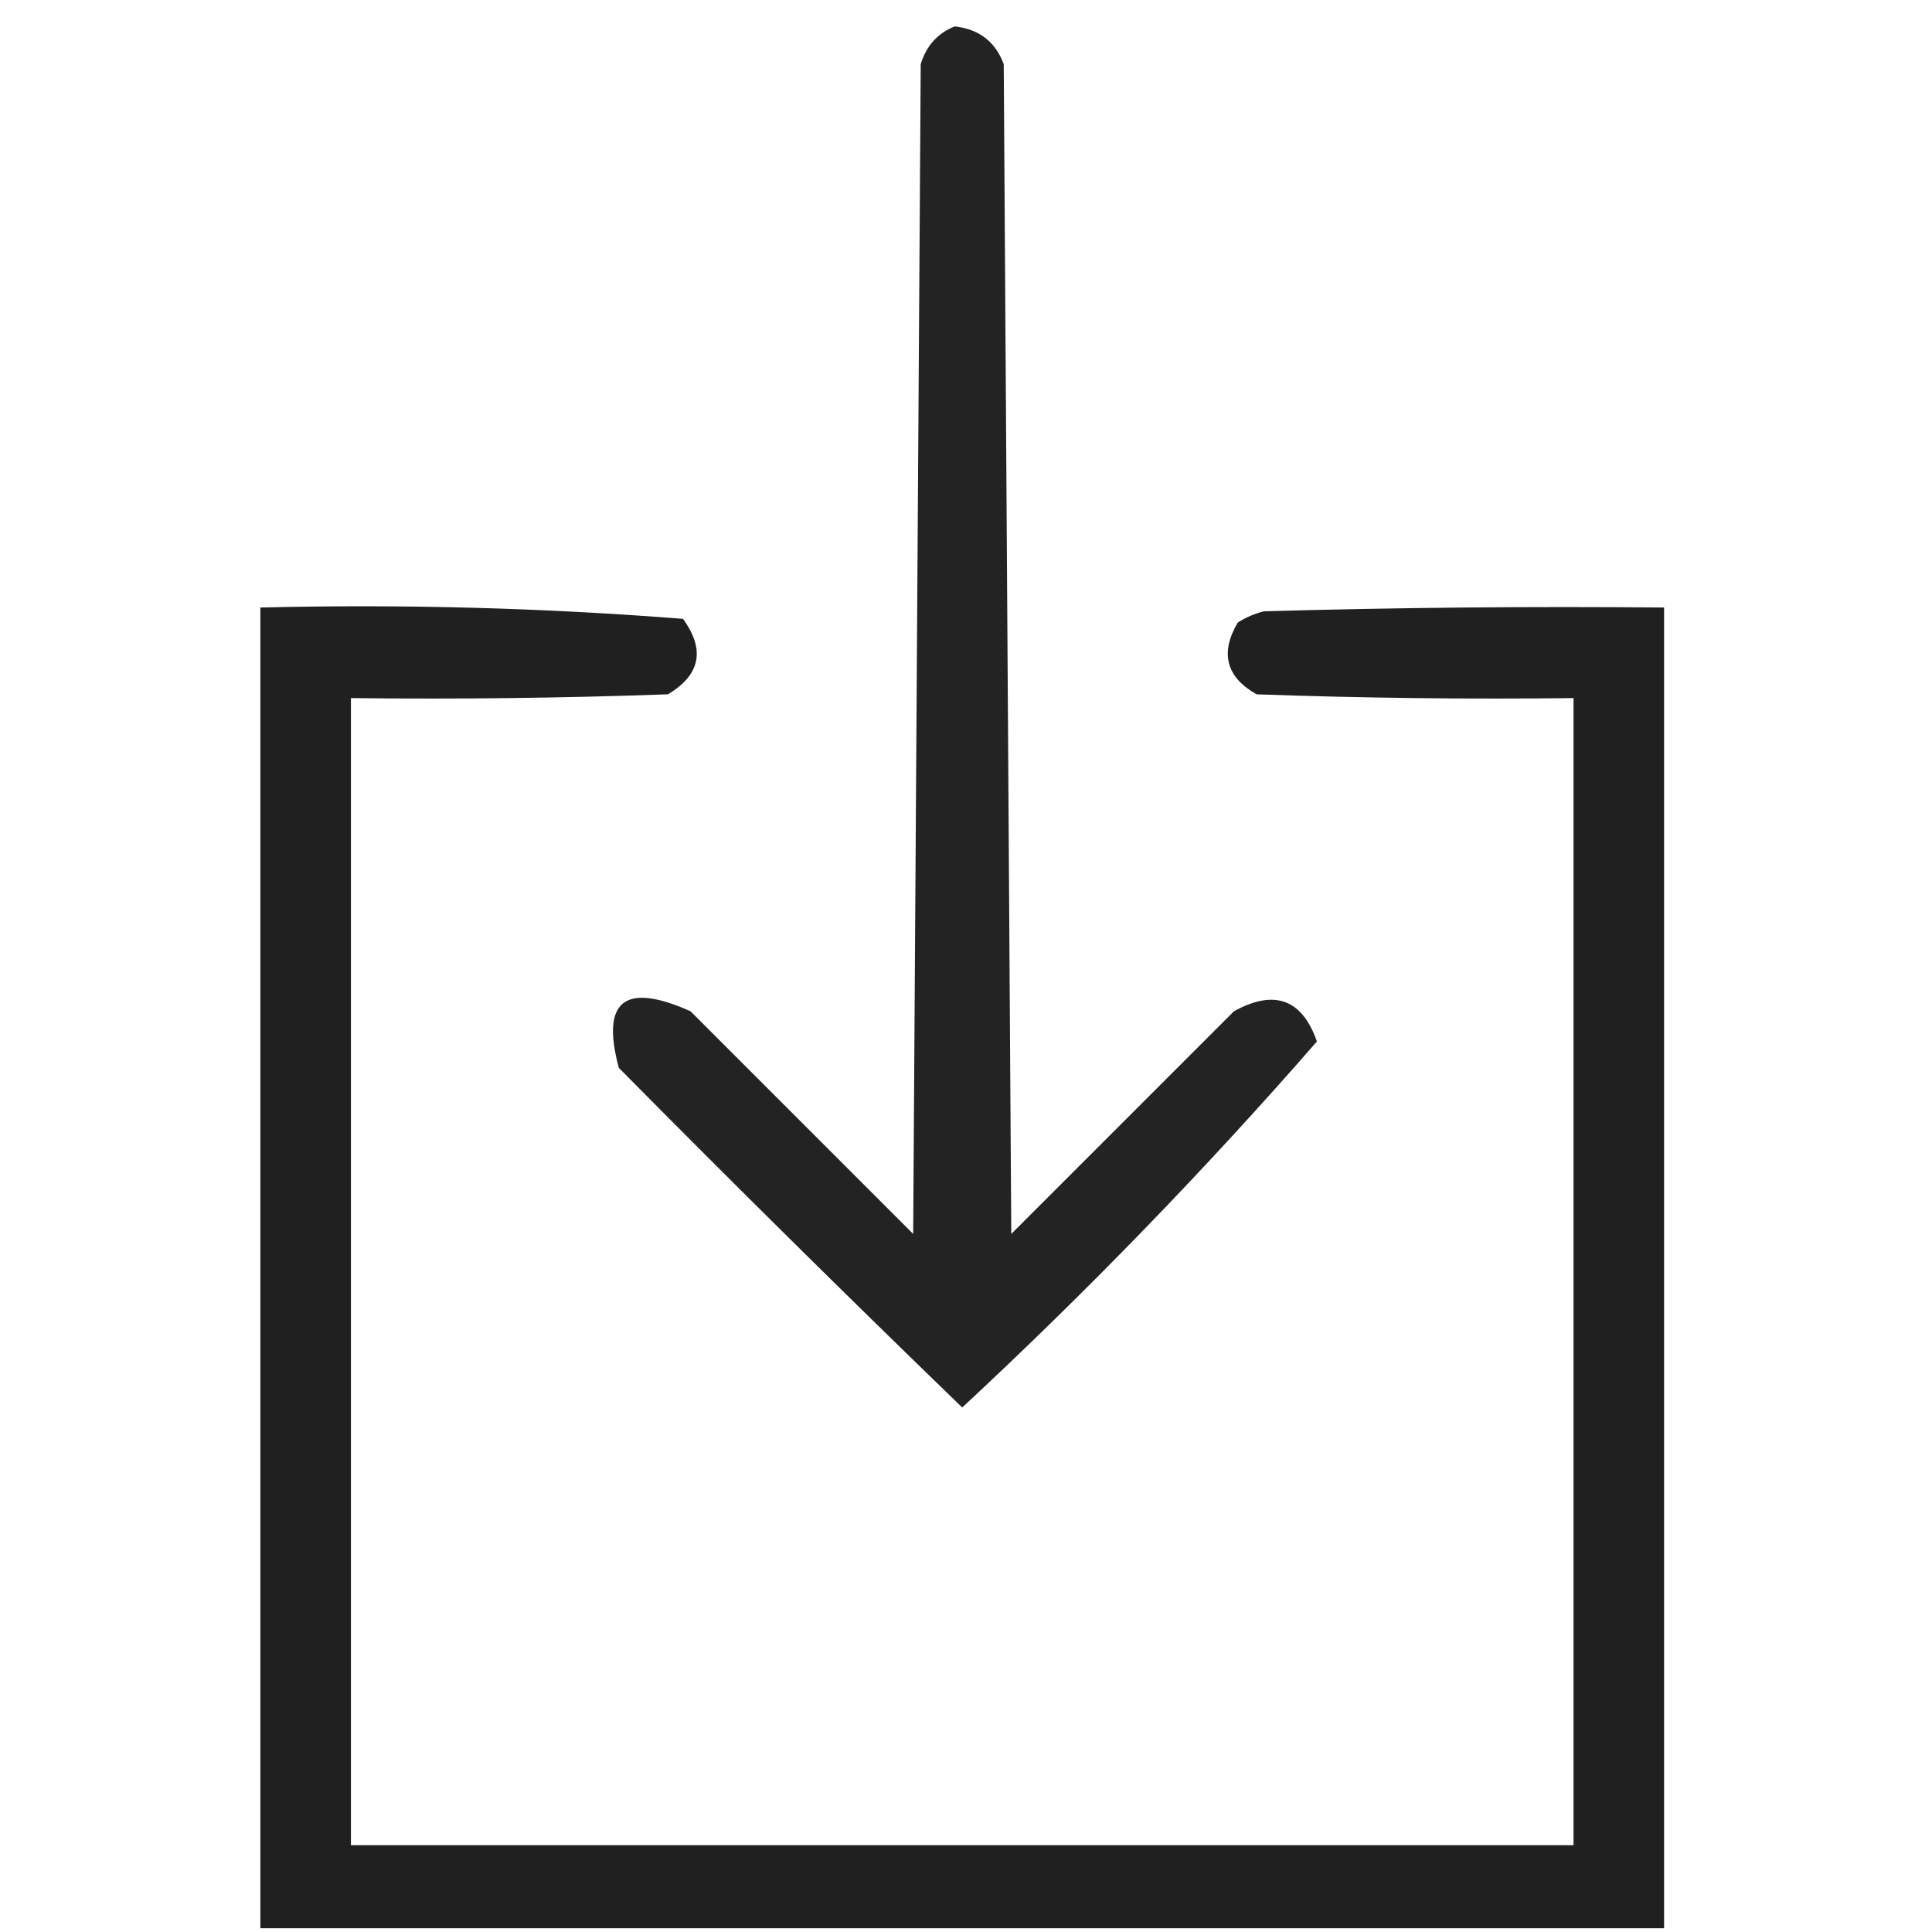
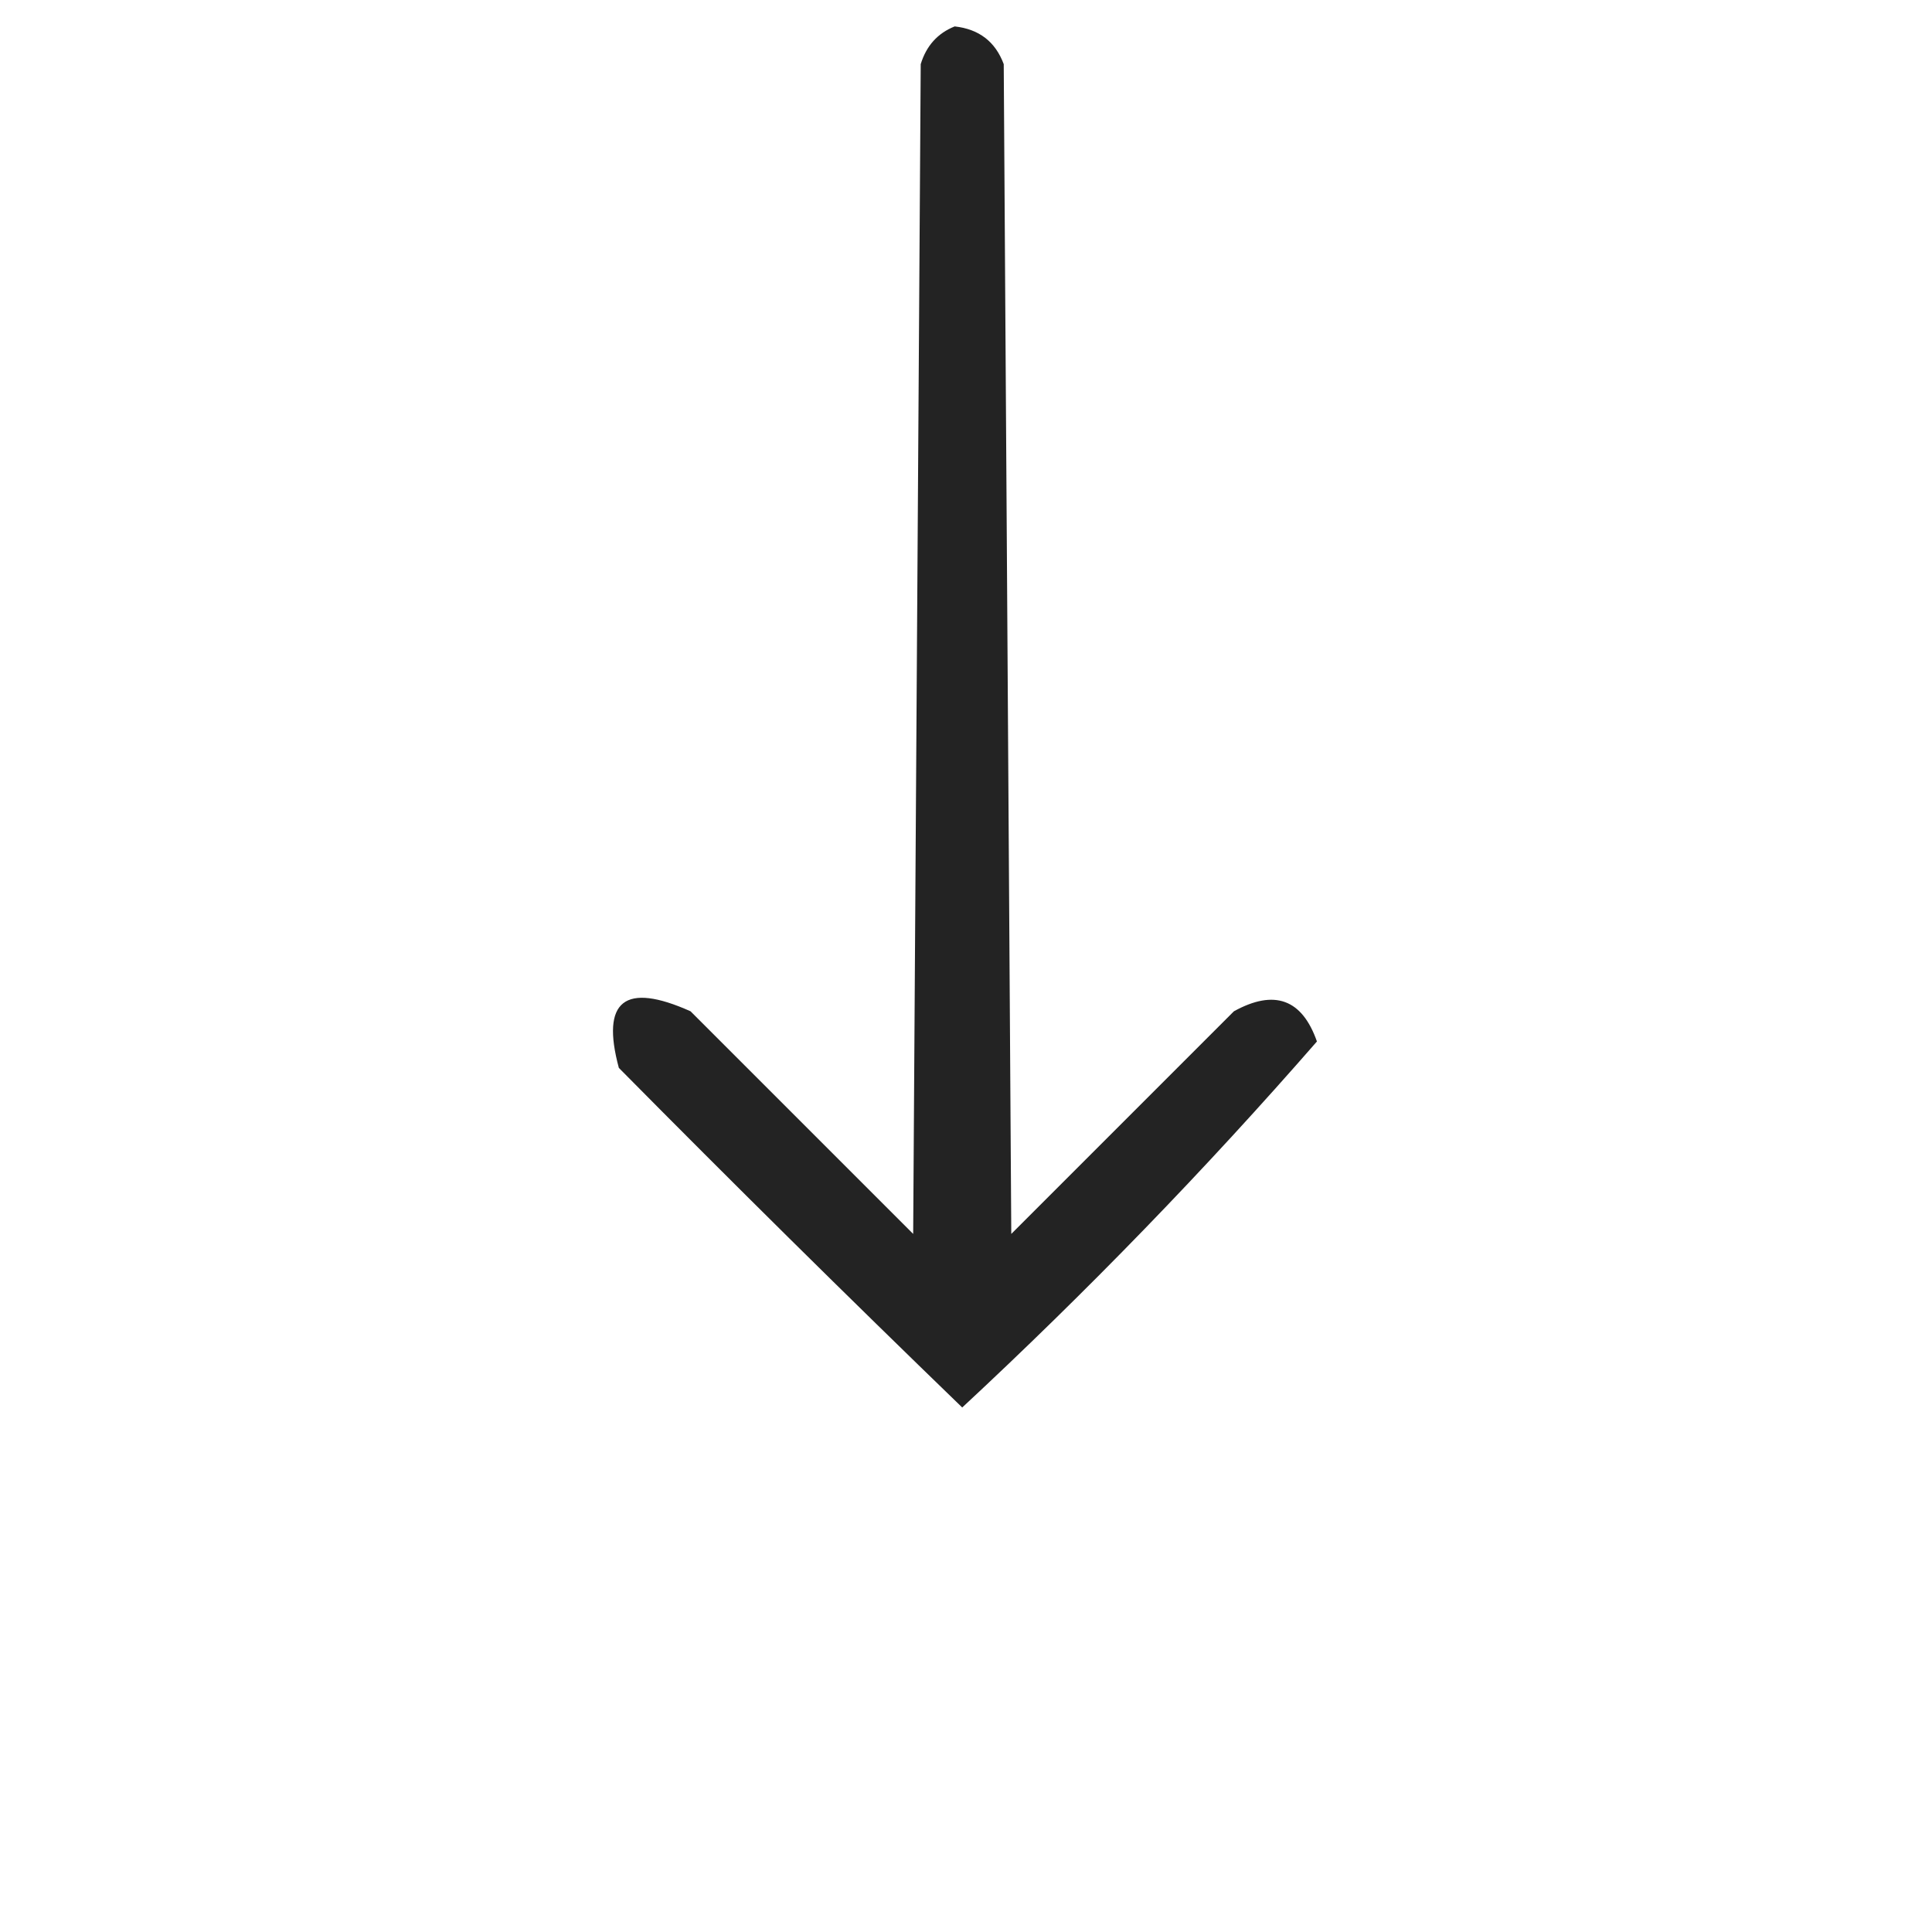
<svg xmlns="http://www.w3.org/2000/svg" width="256px" height="256px" style="shape-rendering:geometricPrecision; text-rendering:geometricPrecision; image-rendering:optimizeQuality; fill-rule:evenodd; clip-rule:evenodd">
  <g>
    <path style="opacity:0.863" fill="#000000" d="M 126.5,3.5 C 129.727,3.856 131.894,5.523 133,8.5C 133.333,60.167 133.667,111.833 134,163.5C 143.833,153.667 153.667,143.833 163.5,134C 168.863,131.046 172.53,132.379 174.5,138C 159.727,154.941 144.06,171.108 127.5,186.5C 112.181,171.681 97.014,156.681 82,141.5C 79.599,132.588 82.766,130.088 91.5,134C 101.333,143.833 111.167,153.667 121,163.5C 121.333,111.833 121.667,60.167 122,8.5C 122.743,6.068 124.243,4.401 126.5,3.5 Z" />
  </g>
  <g>
-     <path style="opacity:0.874" fill="#000000" d="M 220.5,255.5 C 158.5,255.5 96.5,255.5 34.5,255.5C 34.5,197.167 34.5,138.833 34.5,80.5C 53.235,80.039 71.902,80.539 90.5,82C 93.476,86.094 92.809,89.427 88.5,92C 74.504,92.5 60.504,92.667 46.5,92.5C 46.5,143.167 46.5,193.833 46.5,244.5C 100.5,244.5 154.5,244.5 208.5,244.5C 208.5,193.833 208.5,143.167 208.5,92.5C 194.496,92.667 180.496,92.5 166.5,92C 162.47,89.713 161.636,86.546 164,82.5C 165.067,81.809 166.234,81.309 167.5,81C 185.164,80.5 202.83,80.333 220.5,80.5C 220.5,138.833 220.5,197.167 220.5,255.5 Z" />
-   </g>
+     </g>
</svg>